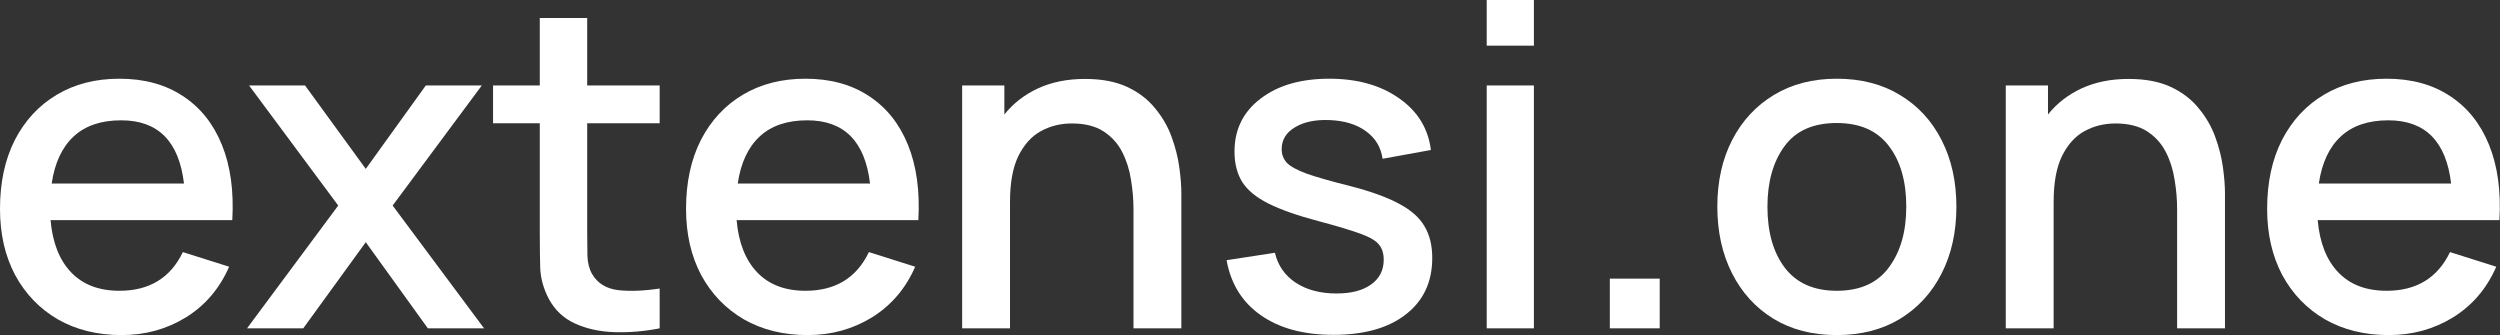
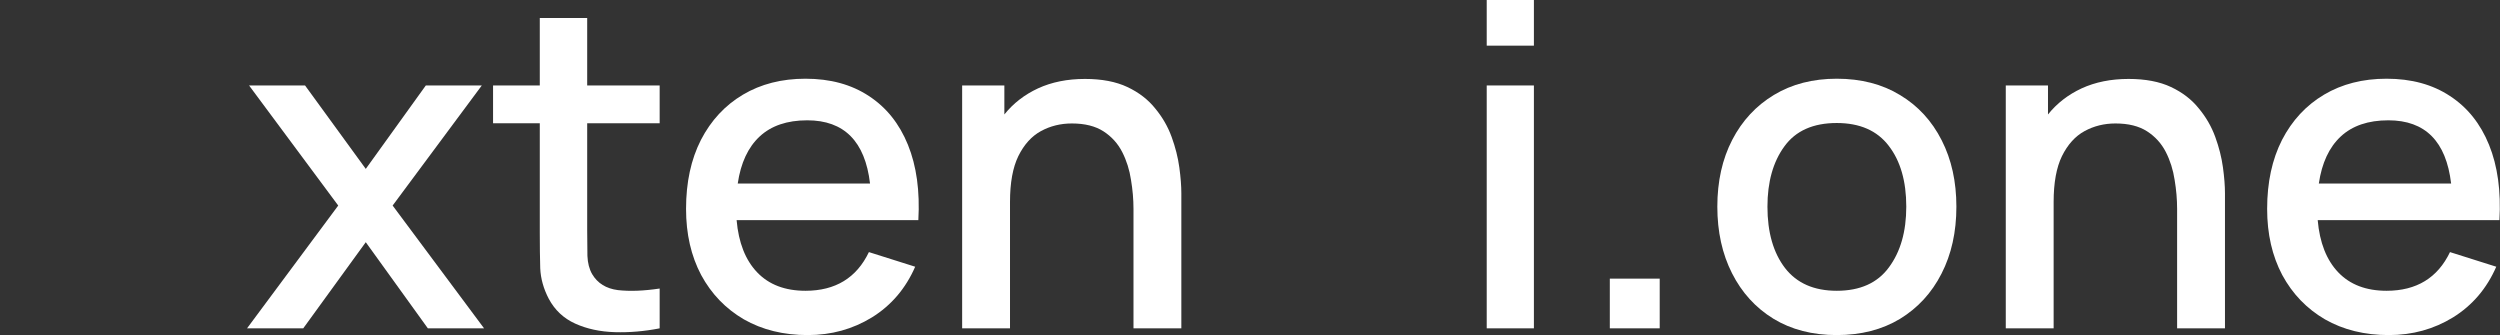
<svg xmlns="http://www.w3.org/2000/svg" width="955" height="128" viewBox="0 0 955 128" fill="none">
  <rect x="0" y="0" width="955" height="128" fill="#333333" stroke="none" />
-   <path d="M46.48 128C55.506 128 63.698 125.738 71.057 121.213C78.416 116.632 83.906 110.189 87.528 101.885L69.85 96.301C65.135 106.151 57.058 111.077 45.618 111.077C37.799 111.077 31.648 108.728 27.164 104.032C22.68 99.336 20.064 92.693 19.317 84.102H88.735C89.367 72.992 88.045 63.399 84.768 55.324C81.491 47.248 76.518 41.034 69.85 36.682C63.181 32.272 55.104 30.067 45.618 30.067C36.535 30.067 28.572 32.1 21.731 36.166C14.89 40.233 9.543 45.988 5.691 53.434C1.897 60.879 0 69.67 0 79.807C0 89.371 1.926 97.79 5.778 105.063C9.687 112.279 15.12 117.92 22.076 121.987C29.09 125.996 37.224 128 46.48 128ZM46.308 45.96C60.393 45.96 68.384 54.006 70.281 70.099H19.748C20.897 62.253 23.686 56.269 28.112 52.145C32.539 48.022 38.604 45.96 46.308 45.96Z" fill="white" />
  <path d="M94.366 125.423H115.838L139.725 92.521L163.439 125.423H184.912L149.987 78.518L184.049 32.644H162.663L139.725 64.515L116.528 32.644H95.142L129.204 78.518L94.366 125.423Z" fill="white" />
  <path d="M251.988 125.423V110.217C245.894 111.134 240.577 111.334 236.035 110.819C231.551 110.246 228.274 108.213 226.204 104.719C225.112 102.83 224.508 100.51 224.393 97.761C224.336 95.012 224.307 91.776 224.307 88.054V47.077H251.988V32.644H224.307V6.872H206.198V32.644H188.348V47.077H206.198V88.913C206.198 93.953 206.255 98.477 206.37 102.486C206.543 106.438 207.635 110.332 209.647 114.169C211.947 118.464 215.31 121.614 219.737 123.619C224.163 125.623 229.194 126.711 234.828 126.883C240.462 127.055 246.182 126.568 251.988 125.423Z" fill="white" />
-   <path d="M308.551 128C317.577 128 325.769 125.738 333.128 121.213C340.487 116.632 345.977 110.189 349.599 101.885L331.921 96.301C327.206 106.151 319.129 111.077 307.689 111.077C299.87 111.077 293.719 108.728 289.235 104.032C284.751 99.336 282.135 92.693 281.387 84.102H350.806C351.438 72.992 350.116 63.399 346.839 55.324C343.562 47.248 338.589 41.034 331.921 36.682C325.252 32.272 317.175 30.067 307.689 30.067C298.605 30.067 290.643 32.1 283.802 36.166C276.961 40.233 271.614 45.988 267.762 53.434C263.968 60.879 262.071 69.67 262.071 79.807C262.071 89.371 263.997 97.79 267.849 105.063C271.758 112.279 277.191 117.92 284.147 121.987C291.161 125.996 299.295 128 308.551 128ZM308.379 45.96C322.464 45.96 330.455 54.006 332.352 70.099H281.819C282.968 62.253 285.757 56.269 290.183 52.145C294.61 48.022 300.675 45.96 308.379 45.96Z" fill="white" />
+   <path d="M308.551 128C317.577 128 325.769 125.738 333.128 121.213C340.487 116.632 345.977 110.189 349.599 101.885L331.921 96.301C327.206 106.151 319.129 111.077 307.689 111.077C299.87 111.077 293.719 108.728 289.235 104.032C284.751 99.336 282.135 92.693 281.387 84.102H350.806C351.438 72.992 350.116 63.399 346.839 55.324C343.562 47.248 338.589 41.034 331.921 36.682C325.252 32.272 317.175 30.067 307.689 30.067C298.605 30.067 290.643 32.1 283.802 36.166C276.961 40.233 271.614 45.988 267.762 53.434C263.968 60.879 262.071 69.67 262.071 79.807C262.071 89.371 263.997 97.79 267.849 105.063C271.758 112.279 277.191 117.92 284.147 121.987C291.161 125.996 299.295 128 308.551 128ZM308.379 45.96C322.464 45.96 330.455 54.006 332.352 70.099H281.819C282.968 62.253 285.757 56.269 290.183 52.145C294.61 48.022 300.675 45.96 308.379 45.96" fill="white" />
  <path d="M367.541 125.423H385.822V77.144C385.822 69.813 386.886 63.971 389.013 59.619C391.198 55.209 394.072 52.03 397.636 50.083C401.201 48.136 405.139 47.162 409.451 47.162C414.395 47.162 418.419 48.165 421.523 50.169C424.628 52.174 427.014 54.808 428.681 58.072C430.348 61.337 431.469 64.888 432.044 68.725C432.676 72.505 432.992 76.199 432.992 79.807V125.423H451.274V73.879C451.274 71.016 451.015 67.694 450.498 63.914C449.981 60.134 449.003 56.268 447.566 52.317C446.129 48.365 444.03 44.728 441.271 41.407C438.569 38.028 435.033 35.307 430.664 33.246C426.295 31.184 420.891 30.153 414.452 30.153C407.726 30.153 401.747 31.356 396.515 33.761C391.341 36.166 387.058 39.488 383.667 43.726V32.644H367.541V125.423Z" fill="white" />
-   <path d="M509.35 127.914C521.135 127.914 530.362 125.308 537.031 120.097C543.758 114.885 547.121 107.698 547.121 98.534C547.121 93.724 546.115 89.657 544.102 86.336C542.148 83.014 538.871 80.15 534.272 77.745C529.673 75.282 523.464 73.049 515.645 71.044C508.344 69.212 502.825 67.637 499.088 66.32C495.409 64.945 492.908 63.571 491.586 62.196C490.264 60.764 489.602 59.017 489.602 56.956C489.602 53.405 491.298 50.627 494.69 48.623C498.082 46.561 502.509 45.645 507.97 45.874C513.662 46.103 518.29 47.535 521.854 50.169C525.418 52.746 527.517 56.24 528.149 60.65L546.603 57.299C545.568 49.052 541.515 42.466 534.444 37.541C527.373 32.558 518.491 30.067 507.798 30.067C496.875 30.067 488.108 32.616 481.496 37.713C474.885 42.753 471.58 49.482 471.58 57.901C471.58 62.425 472.557 66.291 474.512 69.498C476.524 72.648 479.858 75.397 484.515 77.745C489.229 80.093 495.581 82.327 503.572 84.446C510.874 86.393 516.306 88.025 519.871 89.342C523.435 90.659 525.763 92.063 526.856 93.552C528.005 94.983 528.58 96.873 528.58 99.222C528.58 103.23 526.971 106.38 523.751 108.671C520.589 110.962 516.191 112.107 510.557 112.107C504.349 112.107 499.146 110.733 494.949 107.984C490.81 105.235 488.165 101.426 487.015 96.558L468.561 99.393C470.171 108.442 474.54 115.458 481.669 120.44C488.798 125.423 498.025 127.914 509.35 127.914Z" fill="white" />
  <path d="M567.926 17.439H585.949V0H567.926V17.439ZM567.926 125.423H585.949V32.644H567.926V125.423Z" fill="white" />
  <path d="M614.949 125.423H634.007V106.438H614.949V125.423Z" fill="white" />
  <path d="M701.637 128C710.893 128 718.942 125.938 725.783 121.815C732.624 117.634 737.913 111.878 741.65 104.548C745.444 97.16 747.341 88.626 747.341 78.948C747.341 69.383 745.473 60.936 741.736 53.605C738 46.217 732.71 40.462 725.869 36.338C719.028 32.157 710.951 30.067 701.637 30.067C692.497 30.067 684.505 32.129 677.664 36.252C670.823 40.376 665.505 46.103 661.711 53.434C657.917 60.764 656.02 69.269 656.02 78.948C656.02 88.512 657.888 96.988 661.625 104.376C665.362 111.764 670.622 117.548 677.406 121.729C684.247 125.91 692.324 128 701.637 128ZM701.637 111.077C692.956 111.077 686.374 108.184 681.89 102.4C677.406 96.558 675.164 88.741 675.164 78.948C675.164 69.498 677.319 61.824 681.631 55.925C685.943 49.969 692.612 46.991 701.637 46.991C710.433 46.991 717.045 49.883 721.471 55.667C725.955 61.452 728.198 69.212 728.198 78.948C728.198 88.455 725.984 96.186 721.557 102.142C717.188 108.098 710.548 111.077 701.637 111.077Z" fill="white" />
  <path d="M766.205 125.423H784.487V77.144C784.487 69.813 785.55 63.971 787.677 59.619C789.862 55.209 792.737 52.03 796.301 50.083C799.865 48.136 803.803 47.162 808.115 47.162C813.059 47.162 817.083 48.165 820.188 50.169C823.292 52.174 825.678 54.808 827.345 58.072C829.012 61.337 830.133 64.888 830.708 68.725C831.341 72.505 831.657 76.199 831.657 79.807V125.423H849.939V73.879C849.939 71.016 849.68 67.694 849.162 63.914C848.645 60.134 847.668 56.268 846.231 52.317C844.793 48.365 842.695 44.728 839.935 41.407C837.233 38.028 833.698 35.307 829.329 33.246C824.959 31.184 819.555 30.153 813.117 30.153C806.39 30.153 800.411 31.356 795.18 33.761C790.006 36.166 785.723 39.488 782.331 43.726V32.644H766.205V125.423Z" fill="white" />
  <path d="M912.527 128C921.553 128 929.745 125.738 937.104 121.213C944.462 116.632 949.953 110.189 953.575 101.885L935.896 96.301C931.182 106.151 923.105 111.077 911.665 111.077C903.846 111.077 897.695 108.728 893.211 104.032C888.726 99.336 886.111 92.693 885.363 84.102H954.782C955.414 72.992 954.092 63.399 950.815 55.324C947.538 47.248 942.565 41.034 935.896 36.682C929.228 32.272 921.15 30.067 911.665 30.067C902.581 30.067 894.619 32.1 887.778 36.166C880.937 40.233 875.59 45.988 871.738 53.434C867.944 60.879 866.047 69.67 866.047 79.807C866.047 89.371 867.973 97.79 871.825 105.063C875.734 112.279 881.167 117.92 888.123 121.987C895.136 125.996 903.271 128 912.527 128ZM912.355 45.96C926.439 45.96 934.431 54.006 936.328 70.099H885.794C886.944 62.253 889.732 56.269 894.159 52.145C898.586 48.022 904.651 45.96 912.355 45.96Z" fill="white" />
</svg>